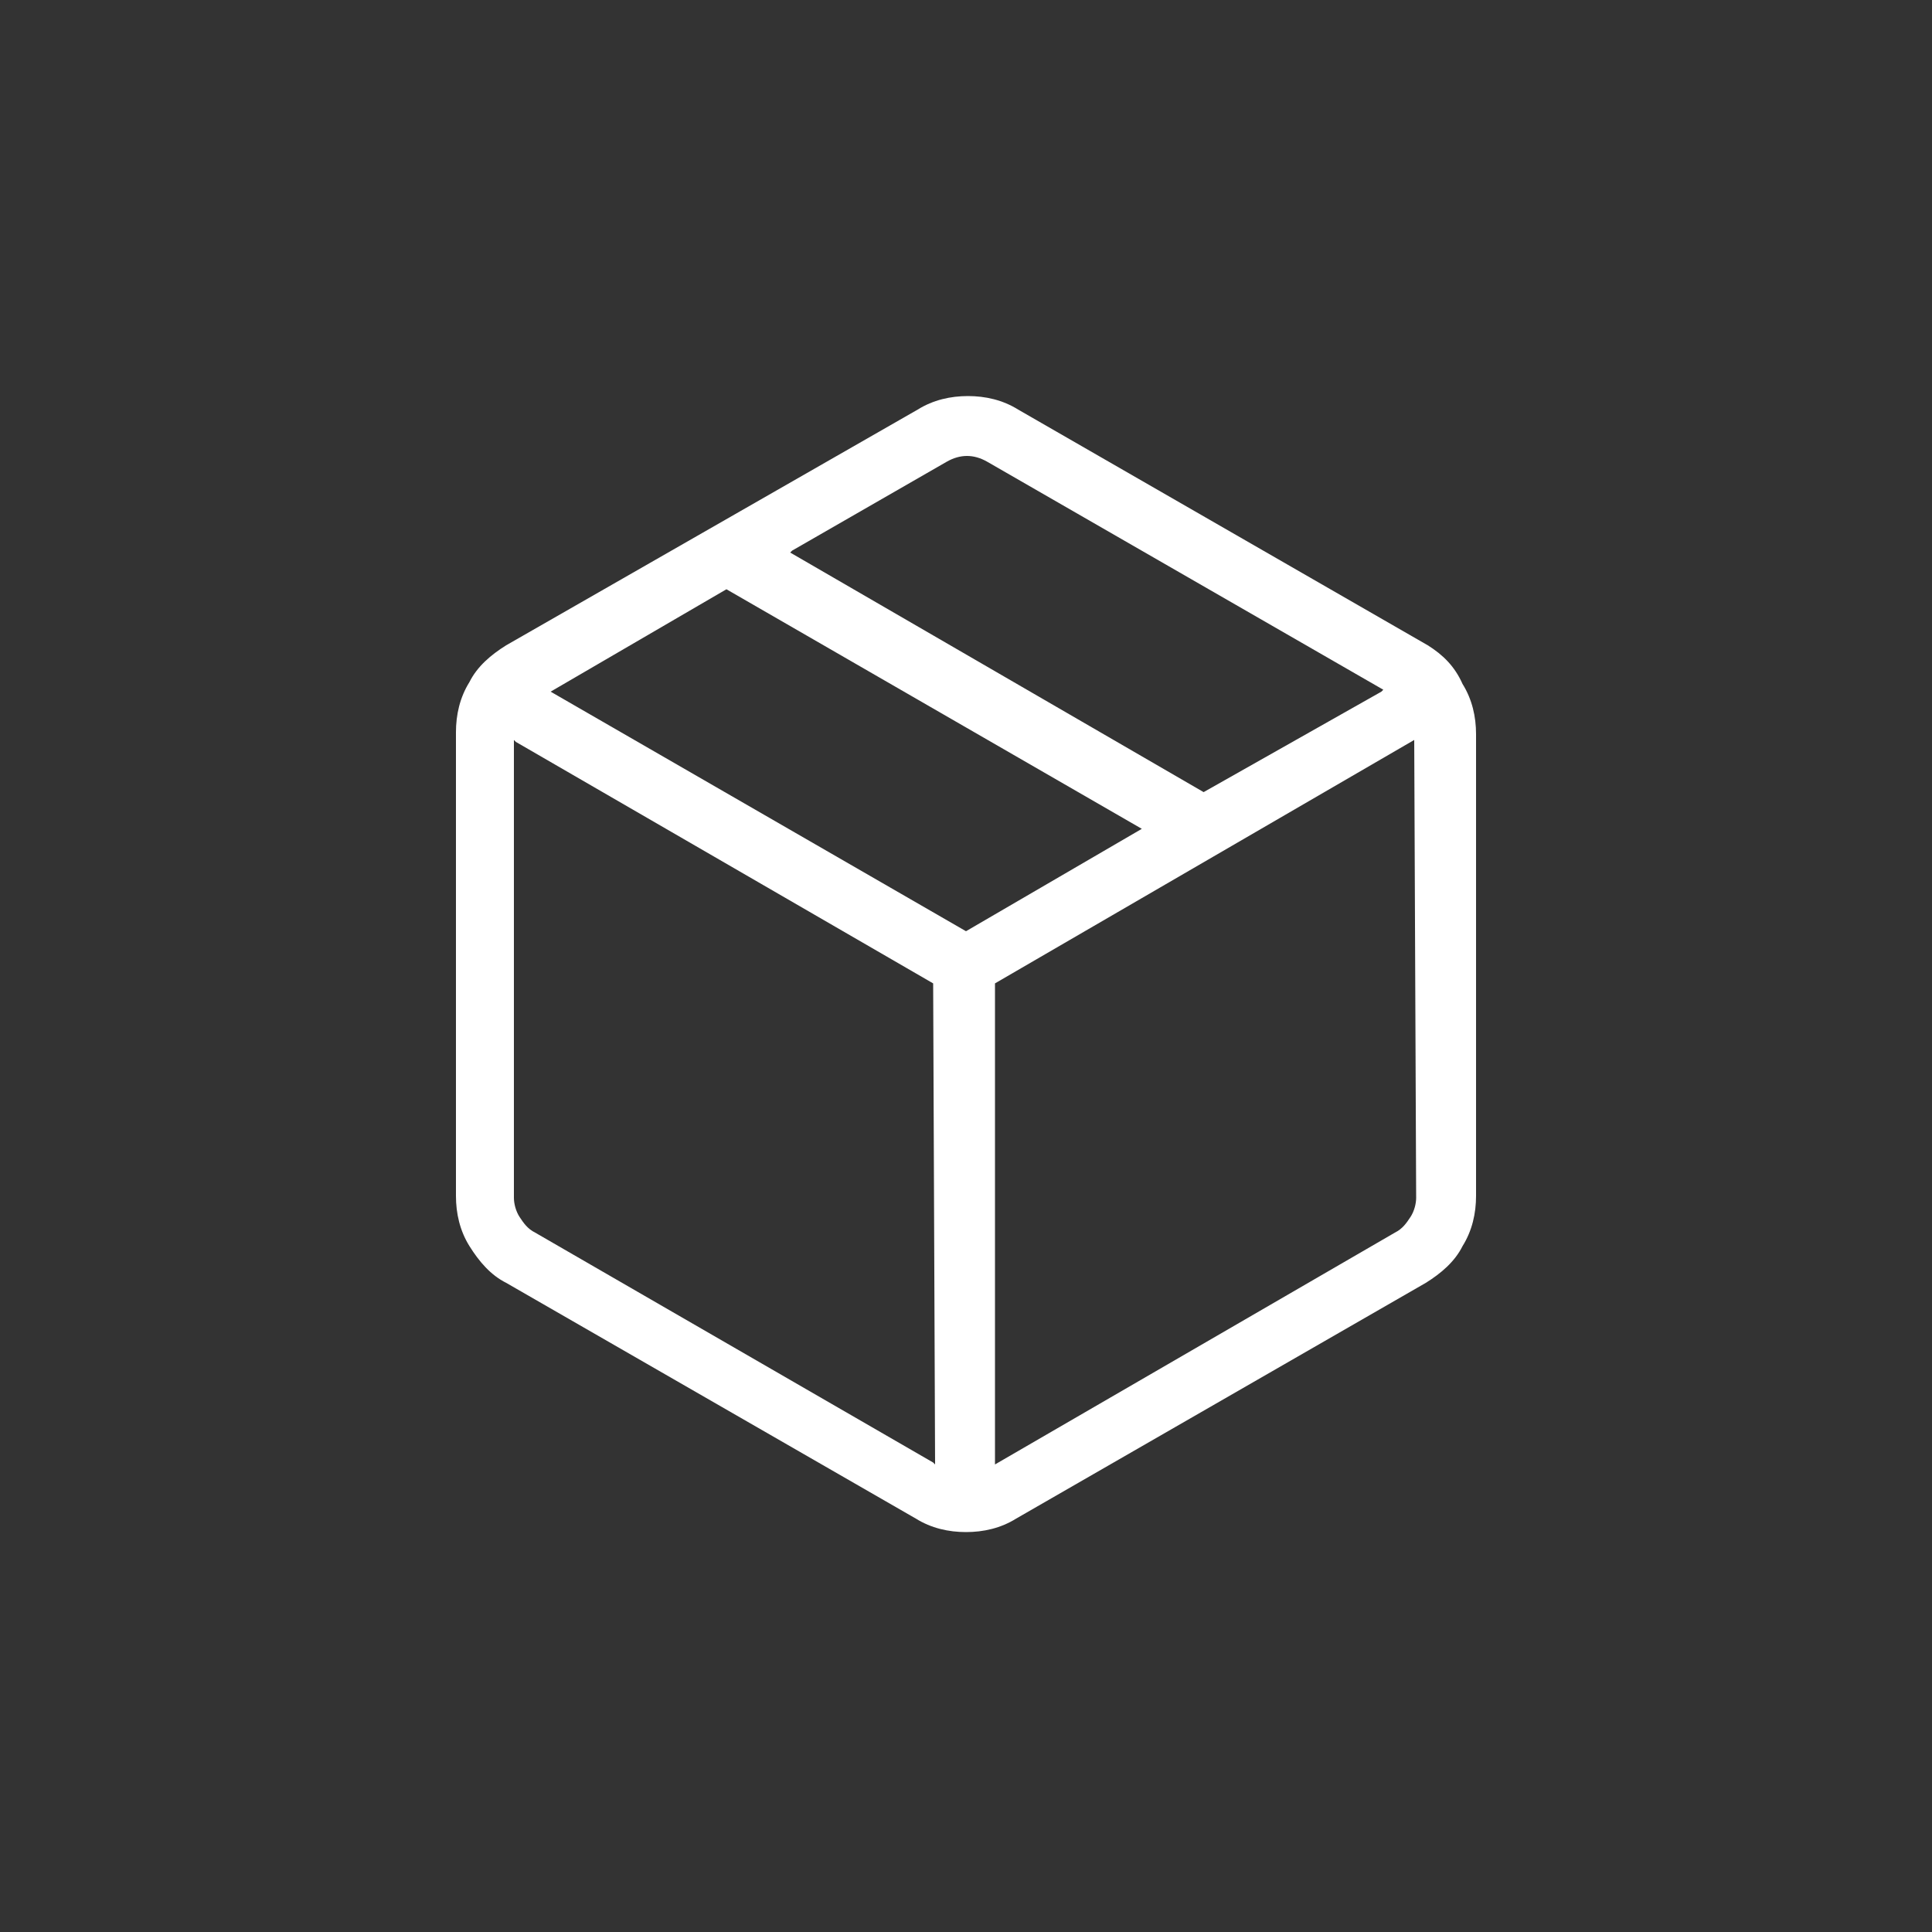
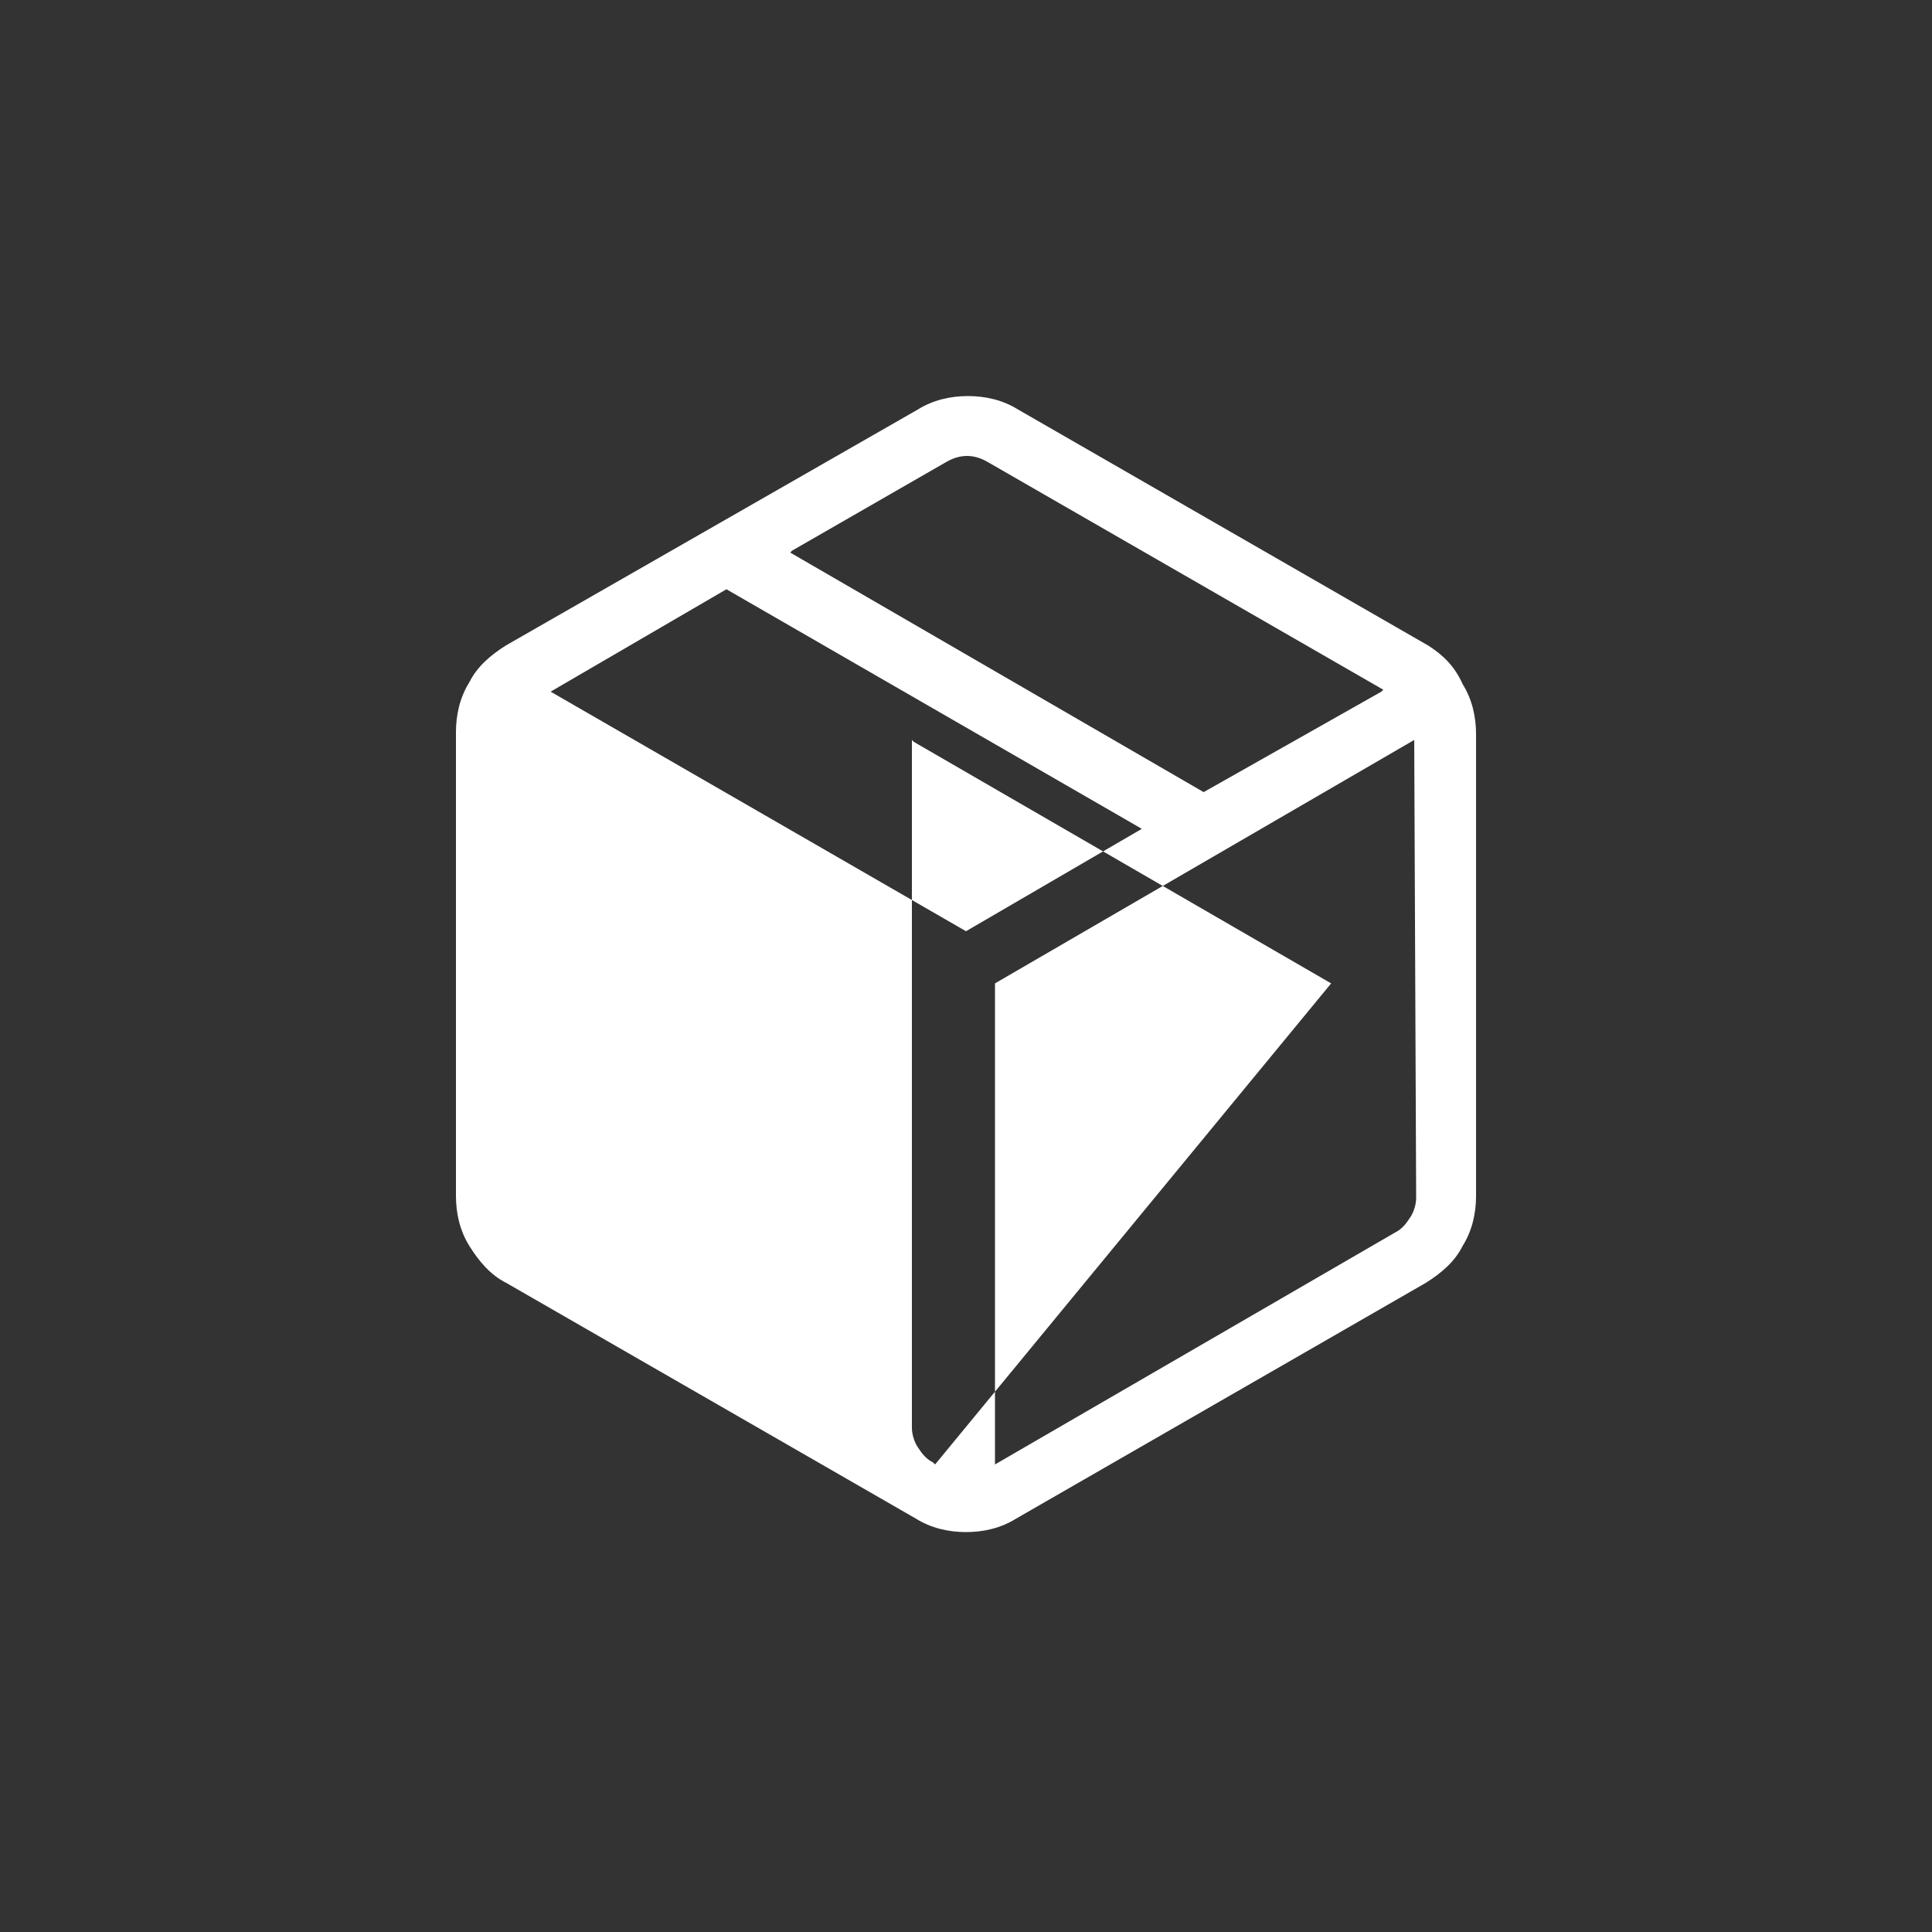
<svg xmlns="http://www.w3.org/2000/svg" version="1.1" id="Layer_1" x="0px" y="0px" viewBox="0 0 100 100" style="enable-background:new 0 0 100 100;" xml:space="preserve">
  <rect x="0" y="0" width="100" height="100" fill="#333333" stroke="none" />
  <style type="text/css"> .st0{fill:#FFFFFF;} </style>
-   <path class="st0" d="M73.9,33.4L52.7,21.2c-0.8-0.5-1.7-0.7-2.6-0.7s-1.8,0.2-2.6,0.7L26.2,33.4c-0.8,0.5-1.5,1.1-1.9,1.9 c-0.5,0.8-0.7,1.7-0.7,2.6v24c0,0.9,0.2,1.8,0.7,2.6c0.5,0.8,1.1,1.5,1.9,1.9l21.2,12.2c0.8,0.5,1.7,0.7,2.6,0.7s1.8-0.2,2.6-0.7 l21.2-12.2c0.8-0.5,1.5-1.1,1.9-1.9c0.5-0.8,0.7-1.7,0.7-2.6V38c0-0.9-0.2-1.8-0.7-2.6C75.3,34.5,74.7,33.9,73.9,33.4z M41,28.5 l8-4.6c0.7-0.4,1.4-0.4,2.1,0l20.5,11.8l-0.1,0.1L62.3,41l0,0L40.9,28.6C40.9,28.6,41,28.5,41,28.5z M48.4,75.8l-0.1-0.1L27.7,63.8 c-0.4-0.2-0.6-0.5-0.8-0.8c-0.2-0.3-0.3-0.7-0.3-1V38.3l0.1,0.1l21.6,12.5L48.4,75.8L48.4,75.8z M50,48.2L28.5,35.8l9.1-5.3l0,0 l21.5,12.4L50,48.2L50,48.2z M73.3,62c0,0.3-0.1,0.7-0.3,1s-0.4,0.6-0.8,0.8l-20.7,12V50.9l0,0l21.7-12.6L73.3,62L73.3,62z" />
+   <path class="st0" d="M73.9,33.4L52.7,21.2c-0.8-0.5-1.7-0.7-2.6-0.7s-1.8,0.2-2.6,0.7L26.2,33.4c-0.8,0.5-1.5,1.1-1.9,1.9 c-0.5,0.8-0.7,1.7-0.7,2.6v24c0,0.9,0.2,1.8,0.7,2.6c0.5,0.8,1.1,1.5,1.9,1.9l21.2,12.2c0.8,0.5,1.7,0.7,2.6,0.7s1.8-0.2,2.6-0.7 l21.2-12.2c0.8-0.5,1.5-1.1,1.9-1.9c0.5-0.8,0.7-1.7,0.7-2.6V38c0-0.9-0.2-1.8-0.7-2.6C75.3,34.5,74.7,33.9,73.9,33.4z M41,28.5 l8-4.6c0.7-0.4,1.4-0.4,2.1,0l20.5,11.8l-0.1,0.1L62.3,41l0,0L40.9,28.6C40.9,28.6,41,28.5,41,28.5z M48.4,75.8l-0.1-0.1c-0.4-0.2-0.6-0.5-0.8-0.8c-0.2-0.3-0.3-0.7-0.3-1V38.3l0.1,0.1l21.6,12.5L48.4,75.8L48.4,75.8z M50,48.2L28.5,35.8l9.1-5.3l0,0 l21.5,12.4L50,48.2L50,48.2z M73.3,62c0,0.3-0.1,0.7-0.3,1s-0.4,0.6-0.8,0.8l-20.7,12V50.9l0,0l21.7-12.6L73.3,62L73.3,62z" />
</svg>